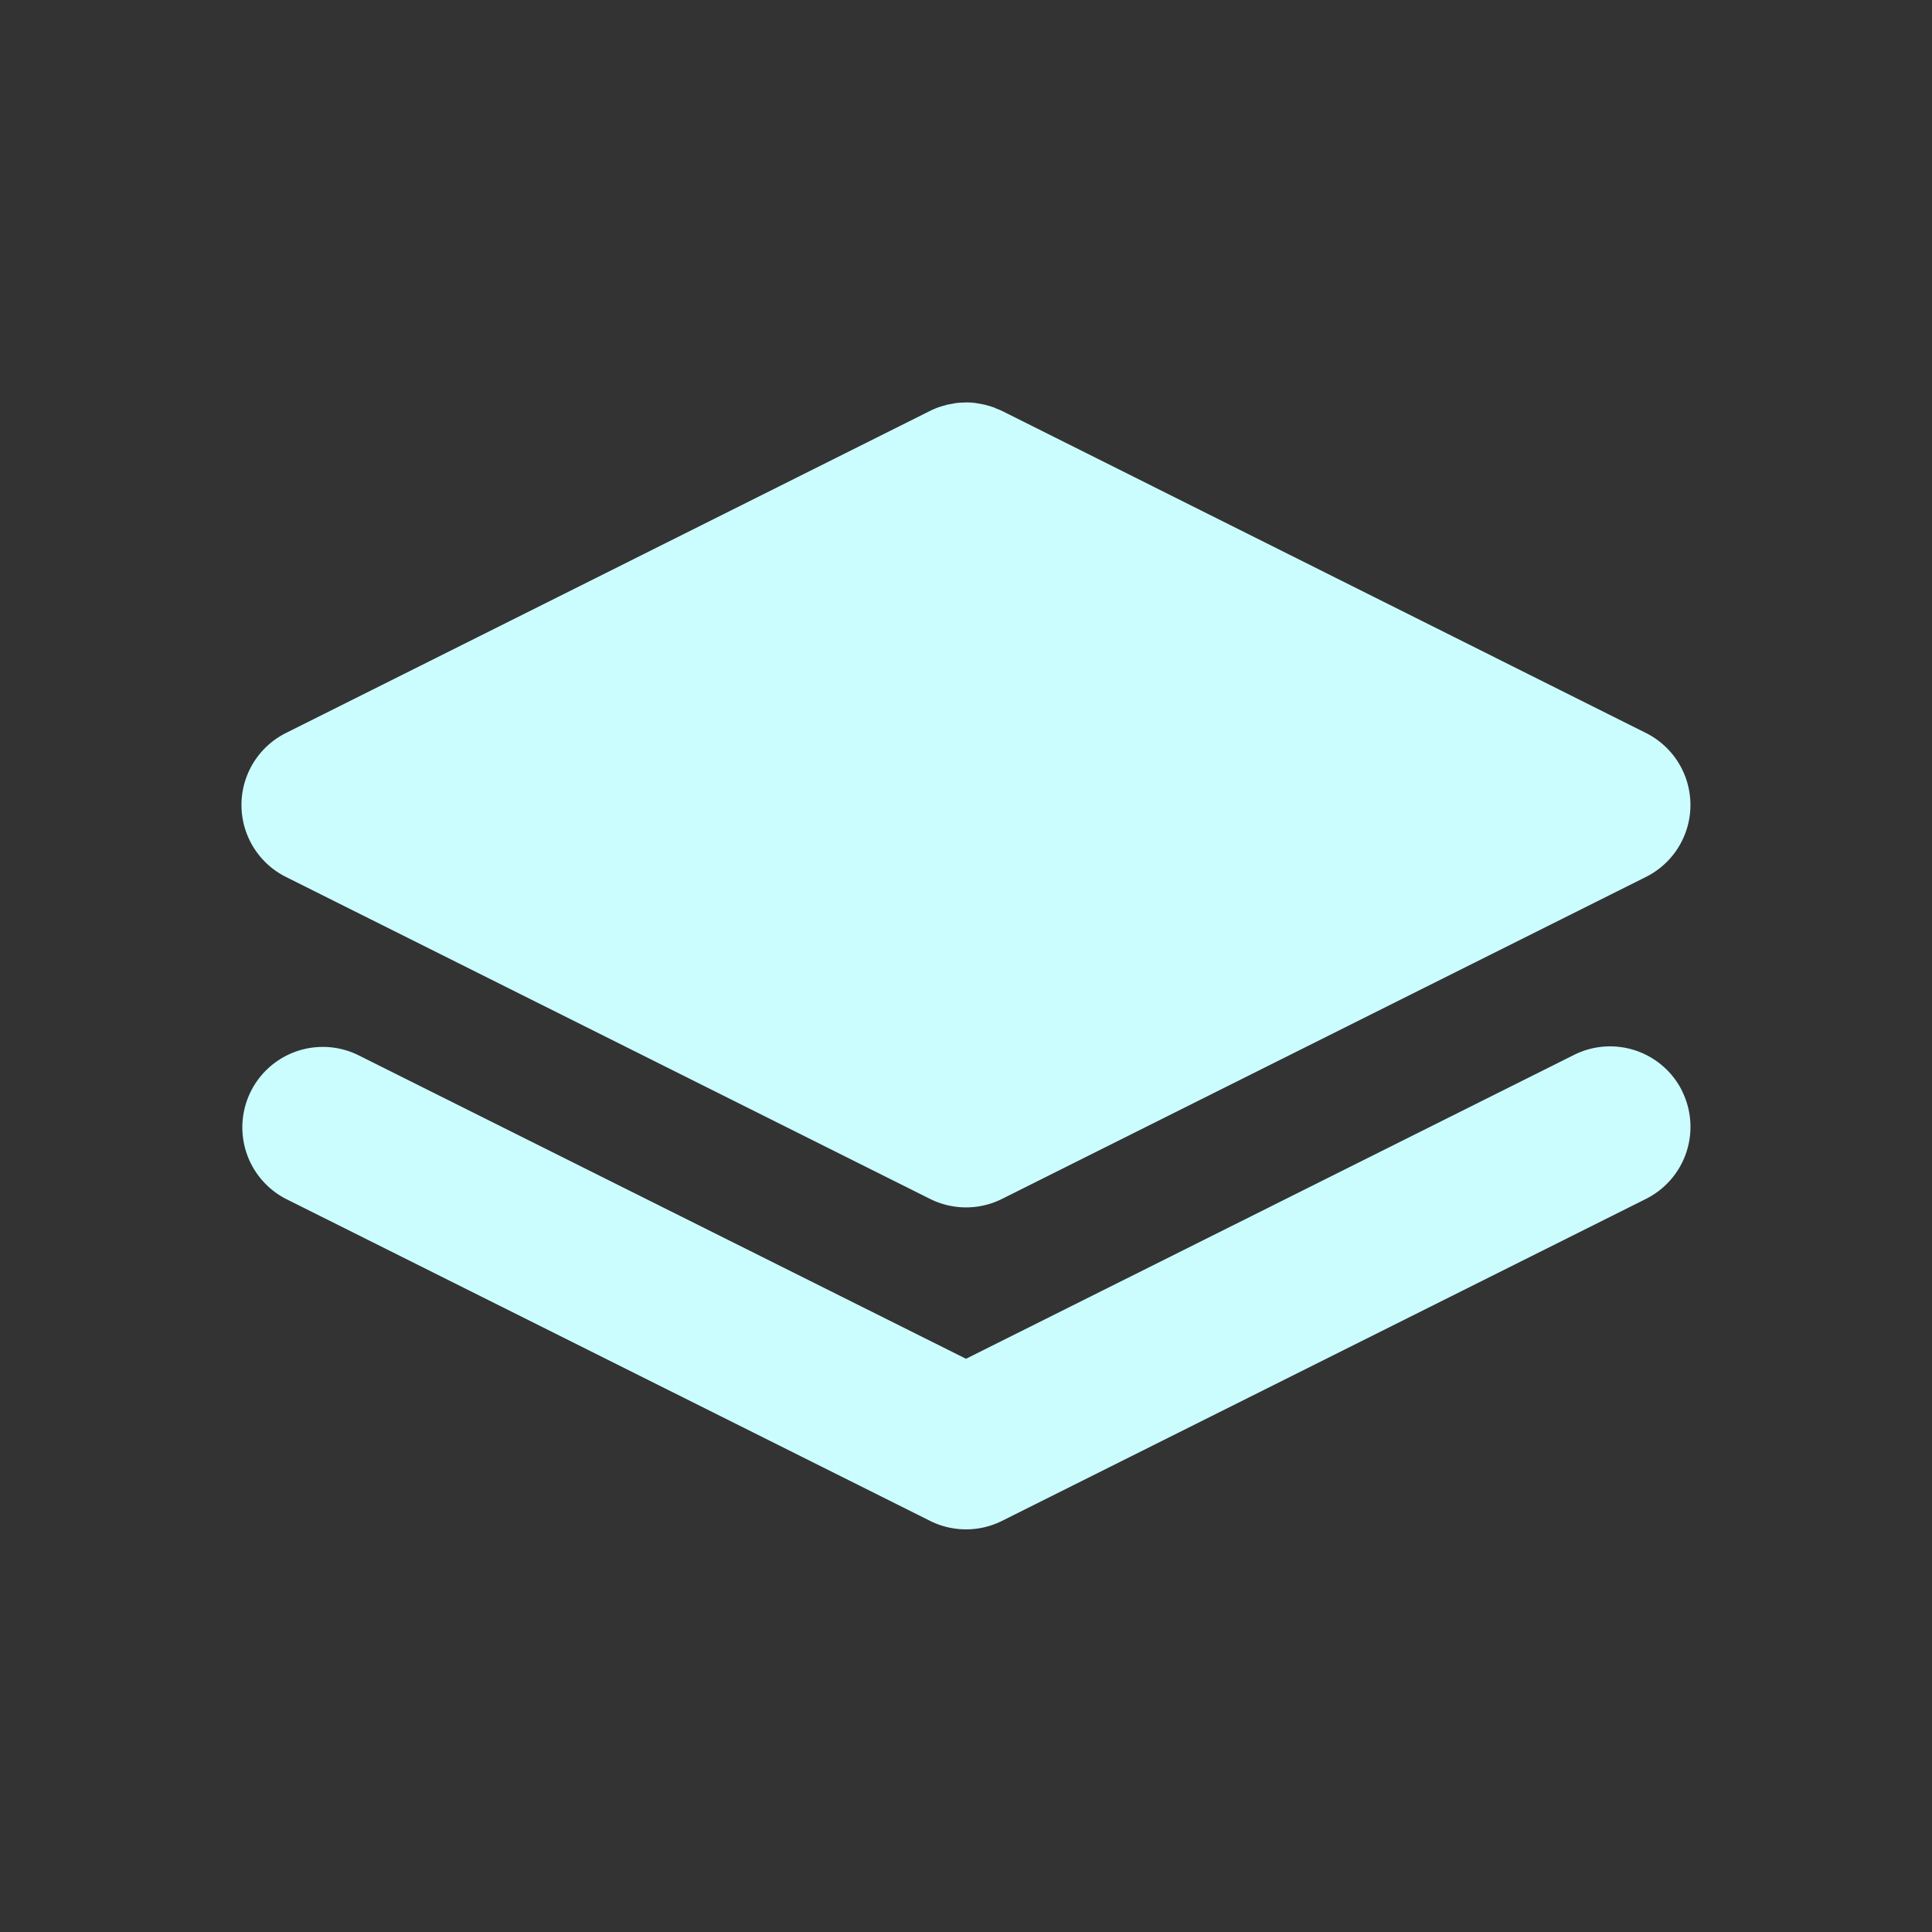
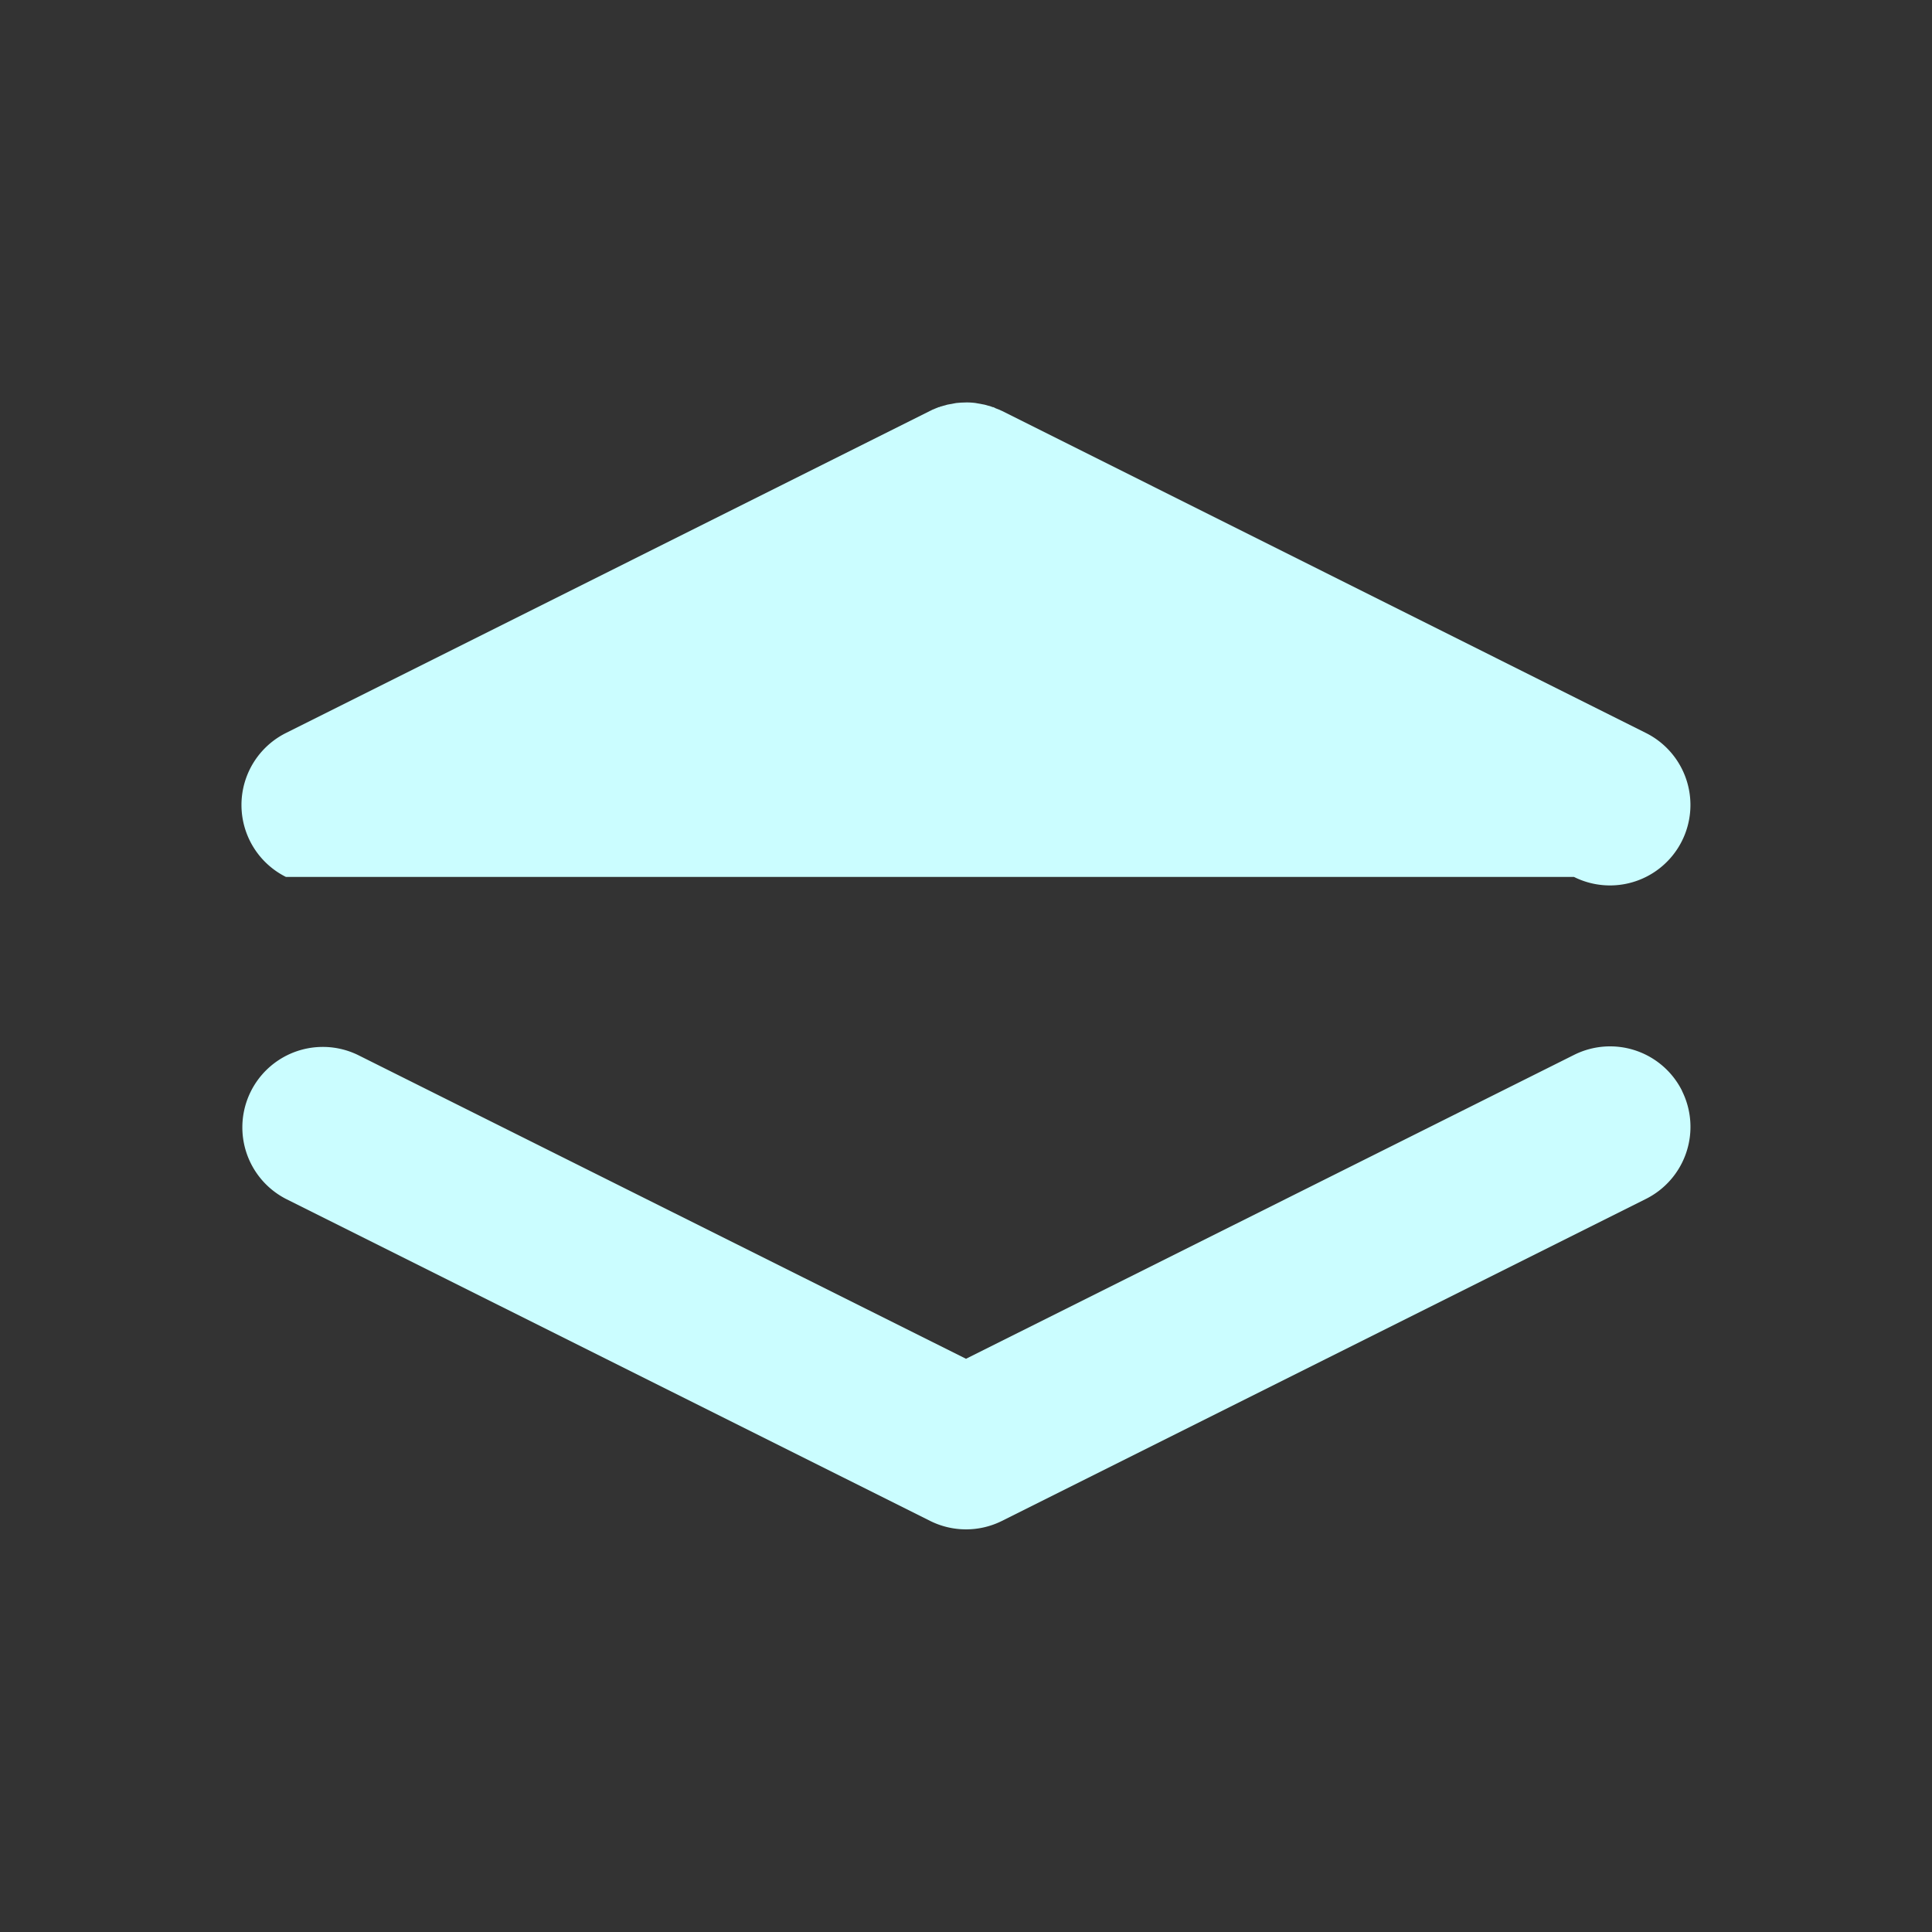
<svg xmlns="http://www.w3.org/2000/svg" width="20" height="20" fill="none">
  <rect width="100%" height="100%" fill="#333333" stroke="none" />
-   <path fill="#CBFDFF" d="M17.412 11.293a.834.834 0 0 1-.373 1.118l-6.666 3.333a.833.833 0 0 1-.745 0L2.96 12.411a.833.833 0 0 1 .745-1.49L10 14.066l6.295-3.146a.833.833 0 0 1 1.118.373m-7.406-7.127a.71.71 0 0 1 .092.006l.093.017.071.02.01.005.01.001.025.012.041.016.014.007.01.004 6.666 3.334a.833.833 0 0 1 0 1.49l-6.666 3.333a.833.833 0 0 1-.745 0L2.96 9.078a.833.833 0 0 1 0-1.49l6.667-3.334.009-.004.015-.008.065-.027.009-.001.01-.005.072-.02.092-.017.047-.004.06-.002Z" />
+   <path fill="#CBFDFF" d="M17.412 11.293a.834.834 0 0 1-.373 1.118l-6.666 3.333a.833.833 0 0 1-.745 0L2.96 12.411a.833.833 0 0 1 .745-1.49L10 14.066l6.295-3.146a.833.833 0 0 1 1.118.373m-7.406-7.127a.71.71 0 0 1 .092.006l.093.017.071.02.01.005.01.001.025.012.041.016.014.007.01.004 6.666 3.334a.833.833 0 0 1 0 1.49a.833.833 0 0 1-.745 0L2.96 9.078a.833.833 0 0 1 0-1.49l6.667-3.334.009-.004.015-.008.065-.027.009-.001.01-.005.072-.02.092-.017.047-.004.06-.002Z" />
</svg>